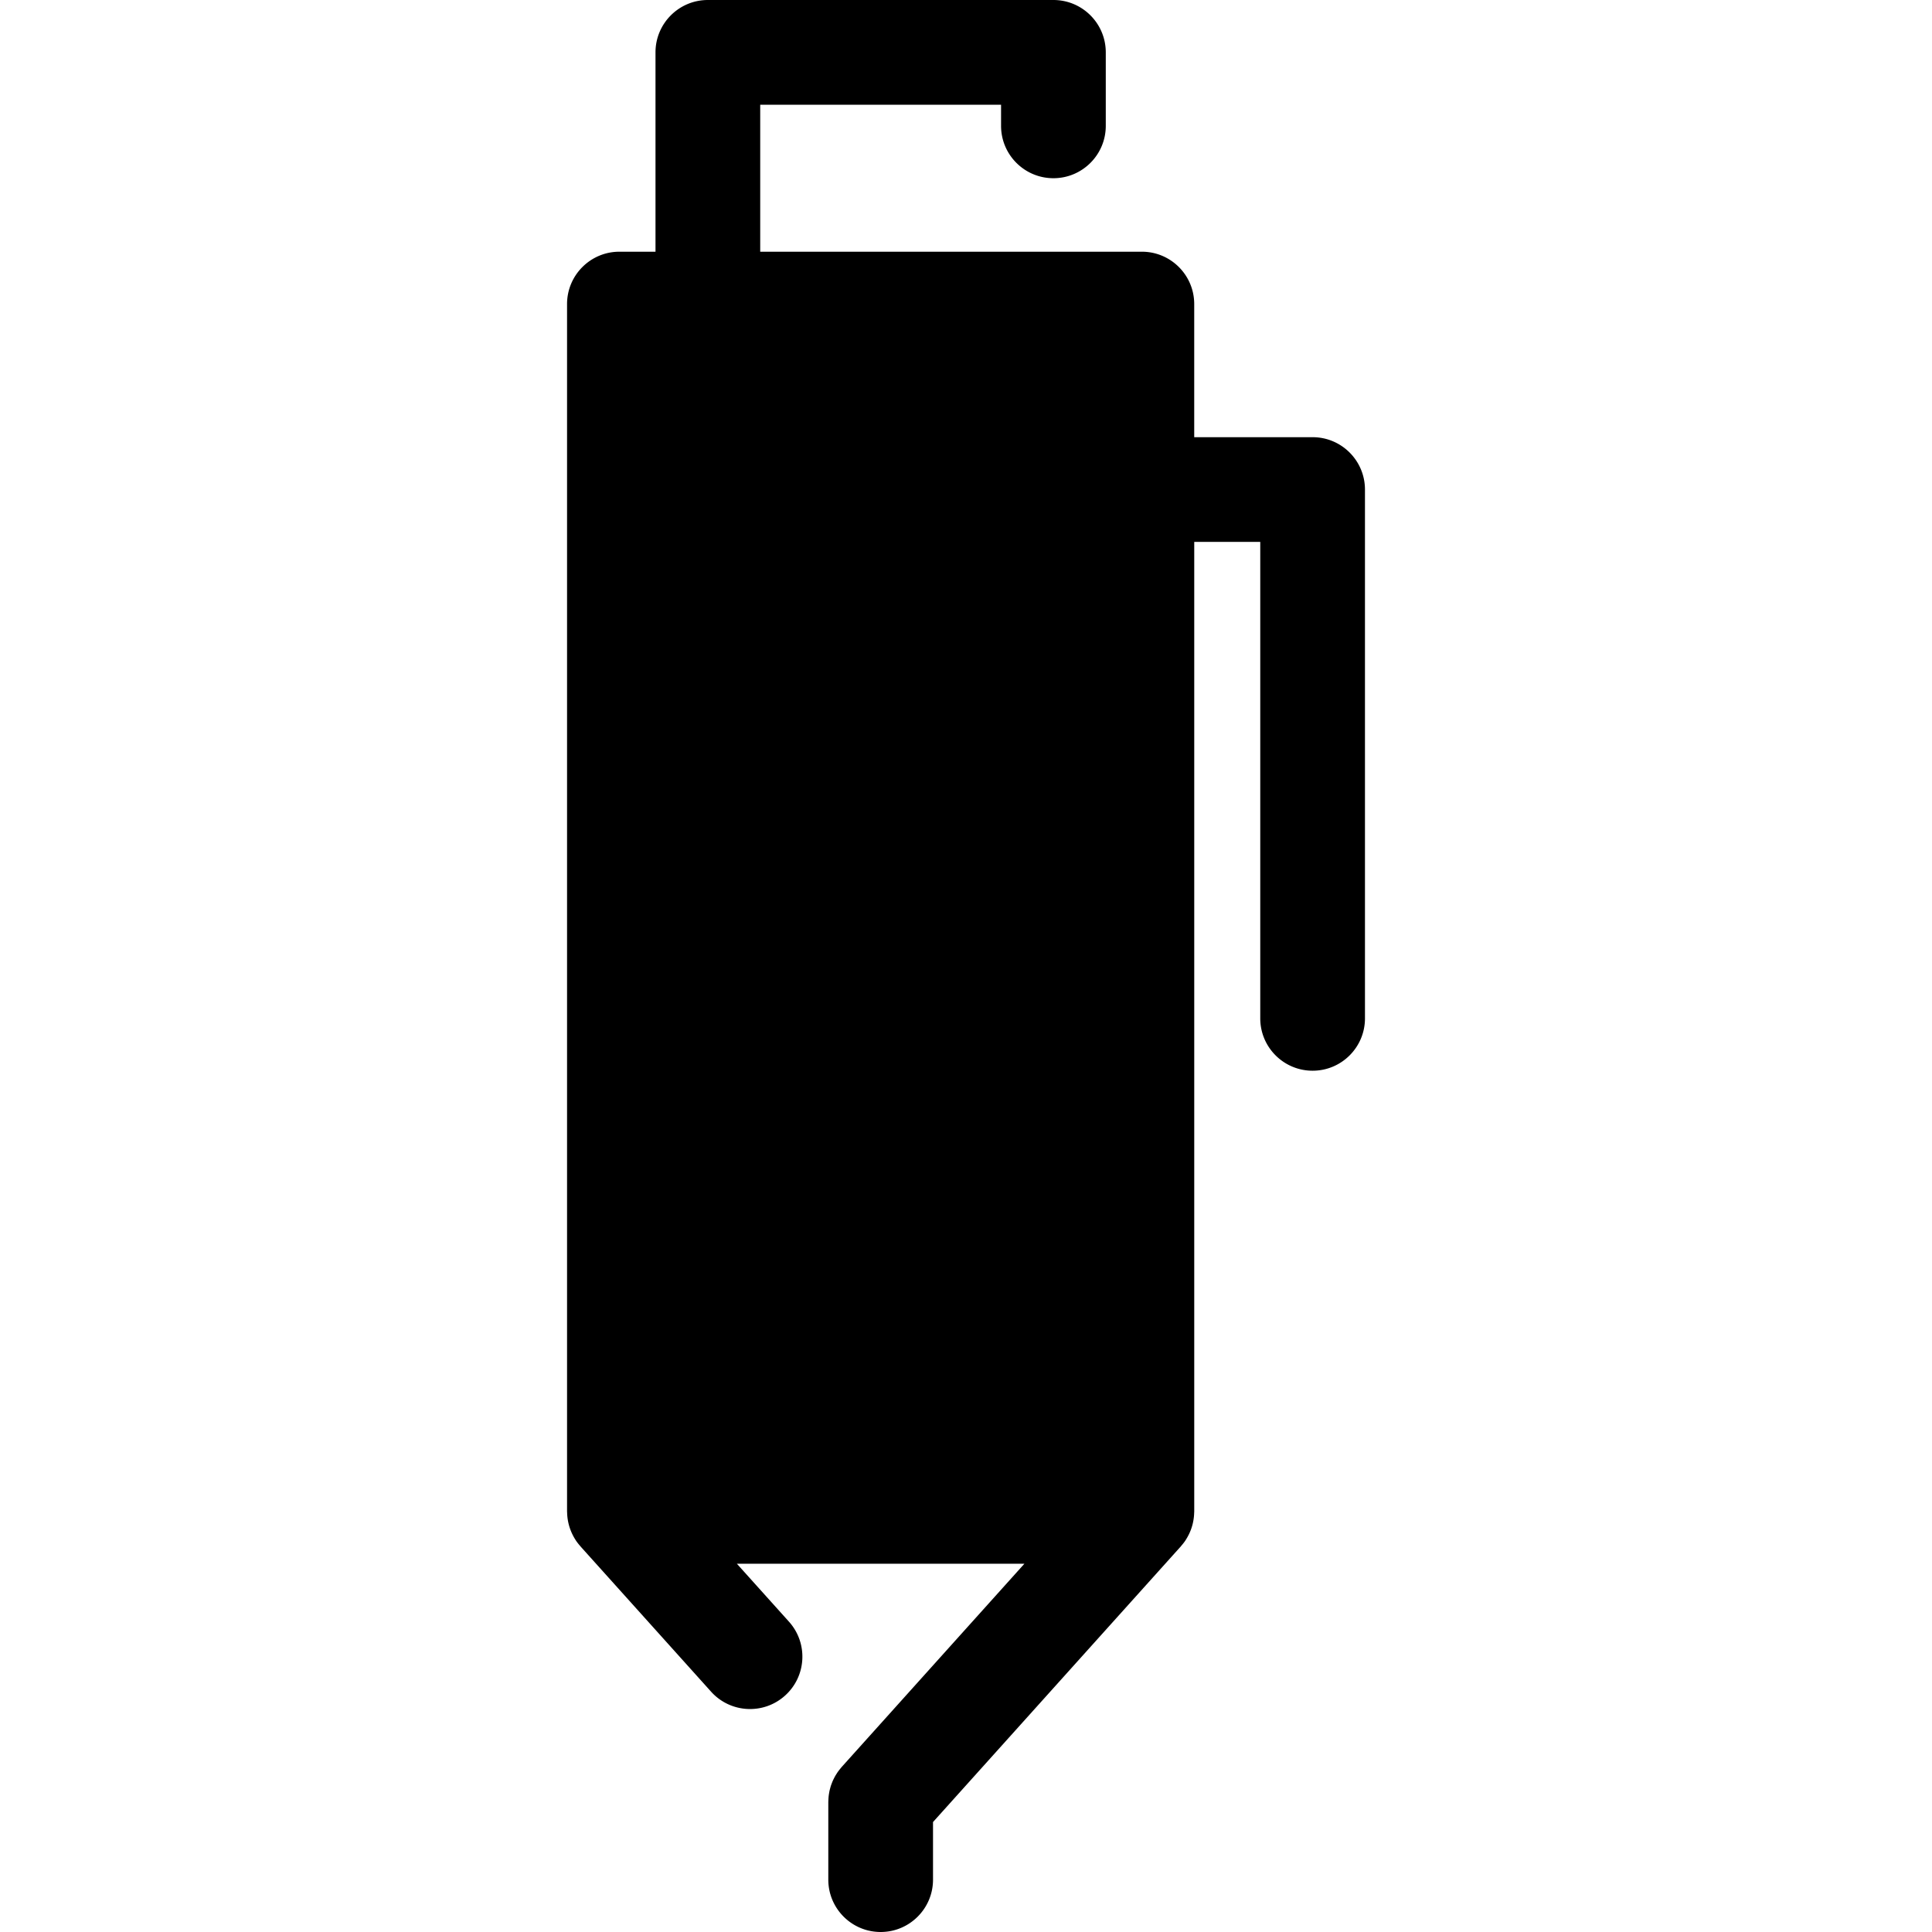
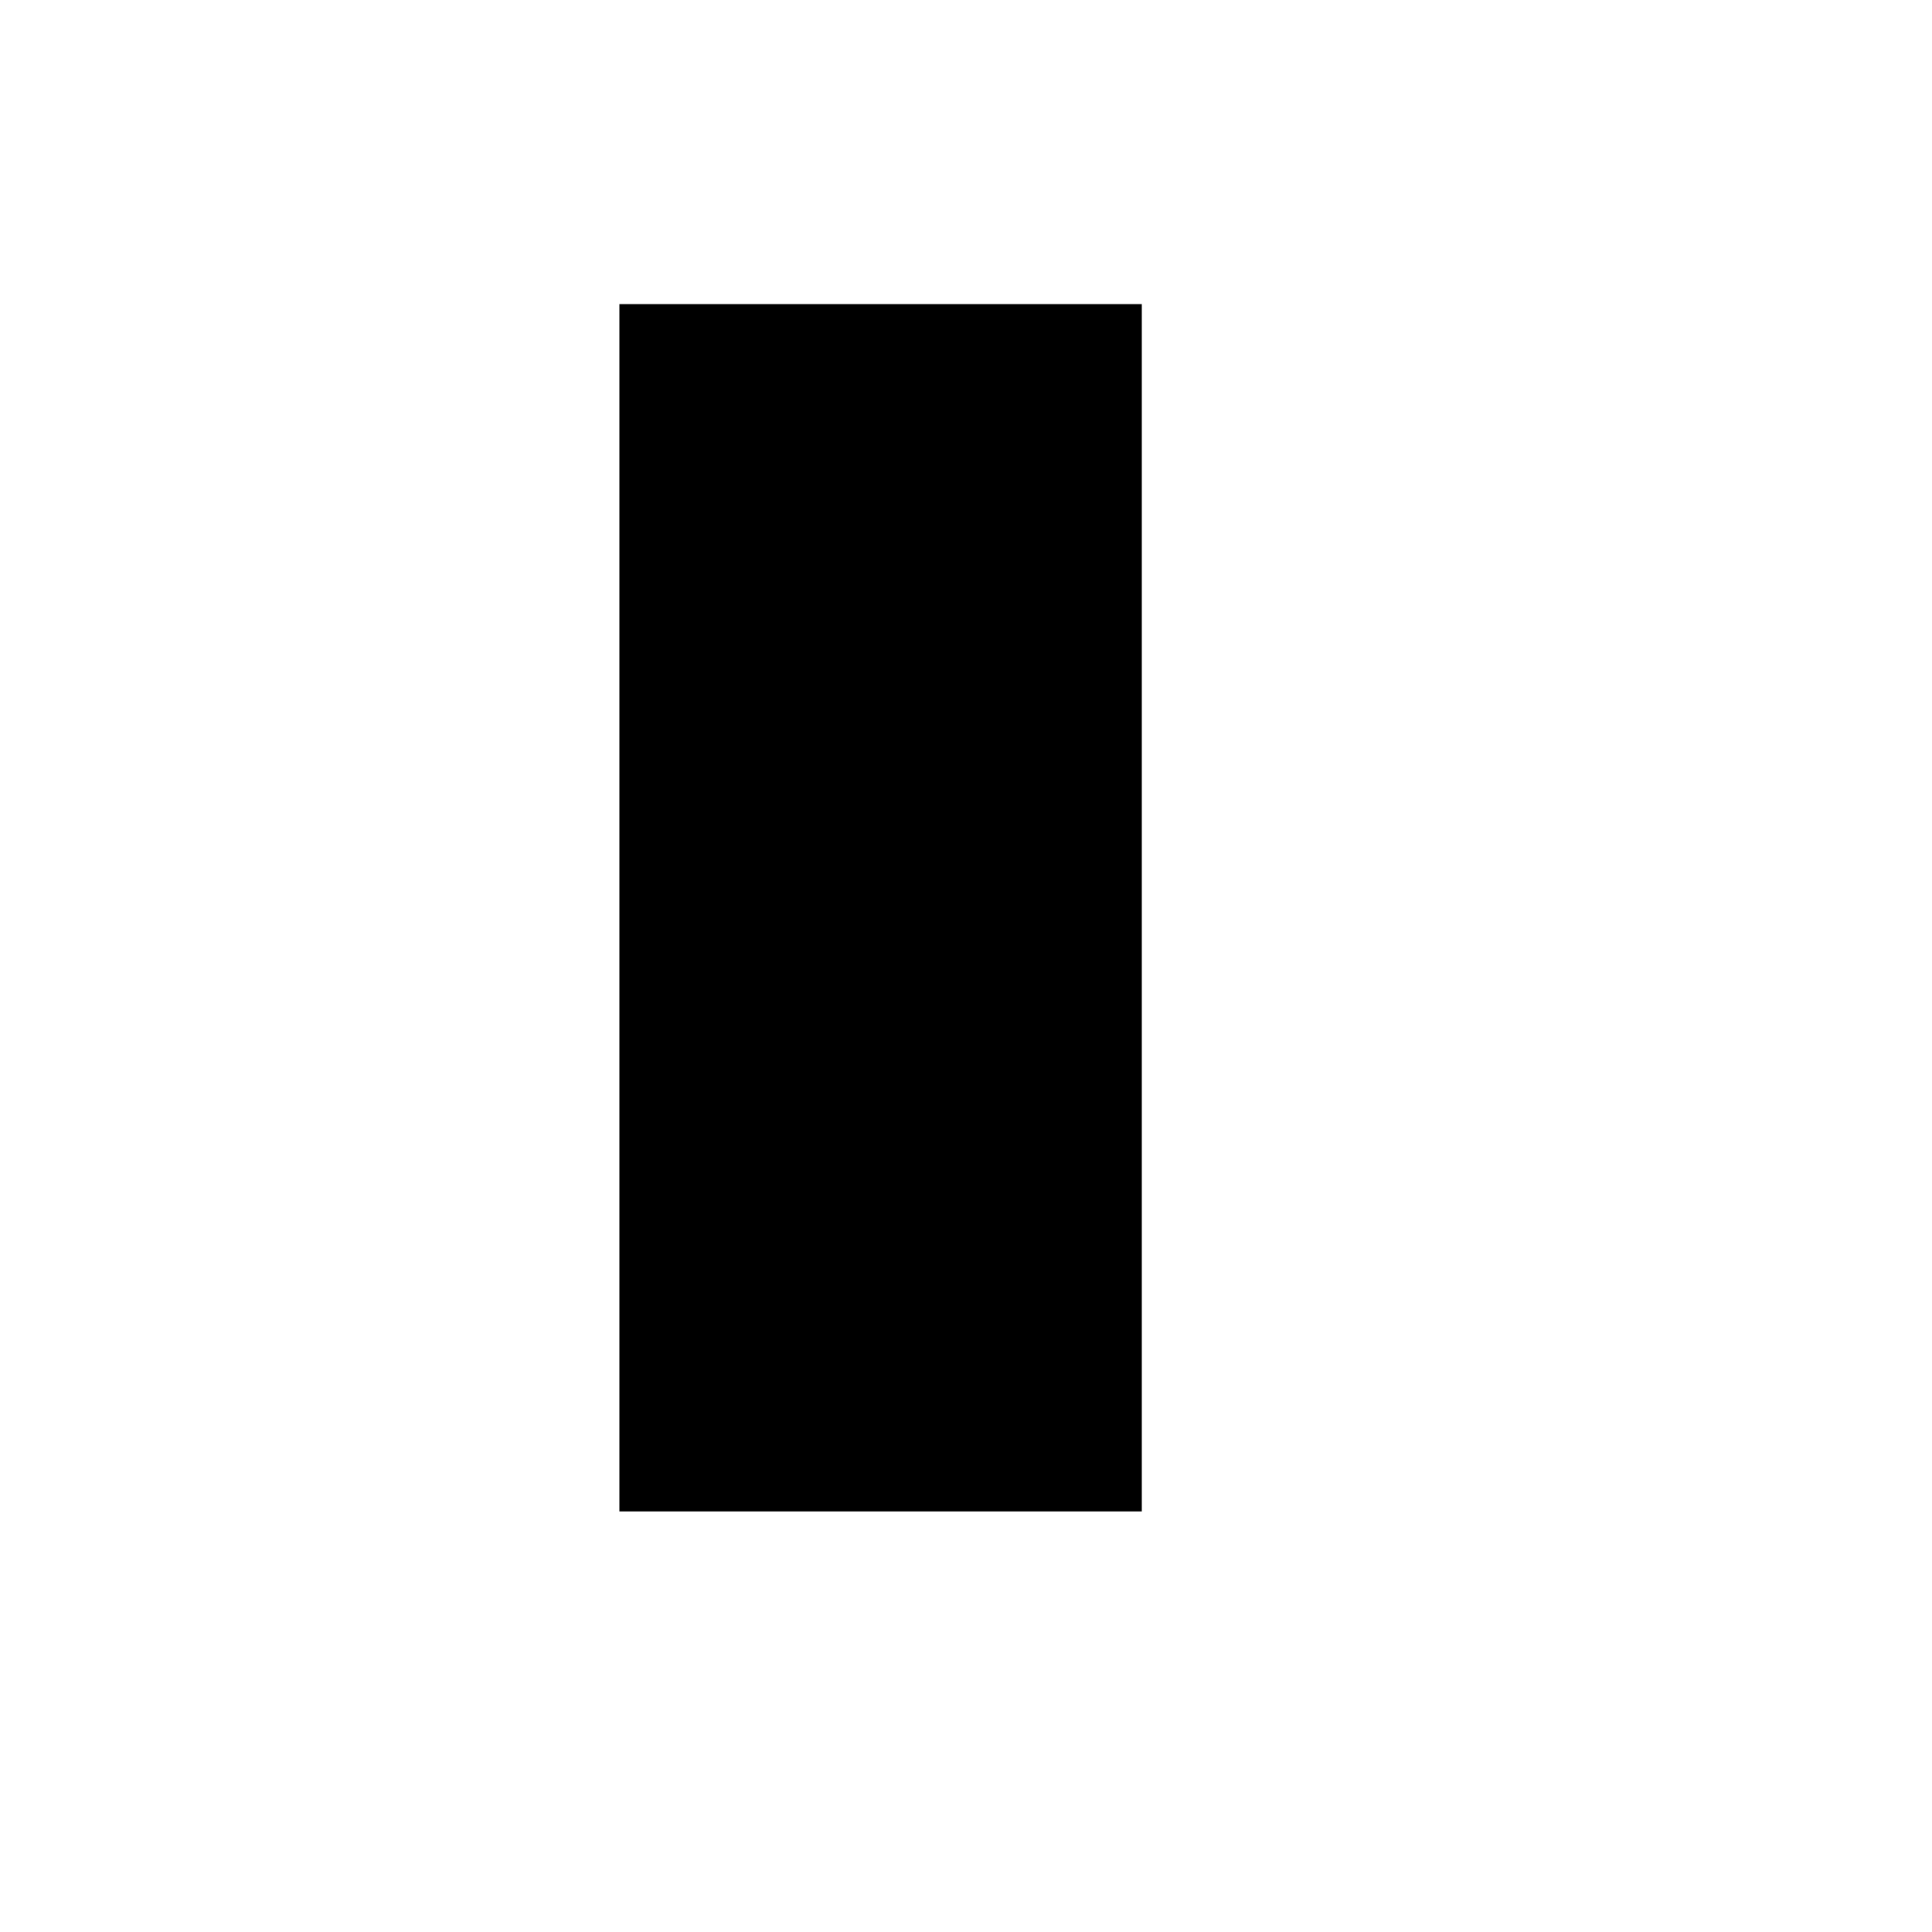
<svg xmlns="http://www.w3.org/2000/svg" class="{$class}{if !empty($modificator)} {$class}--{$modificator}{/if}" width="60" height="60" viewBox="0 0 512 512">
  <path class="{$class}__semitone" d="M164.145 80.588h138.448v319.951H164.145z" />
-   <path class="{$class}__filled" d="M347.849 115.859H316.48V80.581c0-7.662-6.212-13.875-13.875-13.875h-101.14V27.751h63.827v5.601c0 7.662 6.212 13.875 13.875 13.875s13.875-6.213 13.875-13.875V13.875C293.041 6.213 286.829 0 279.166 0h-91.577c-7.663 0-13.875 6.213-13.875 13.875v52.83h-9.564c-7.663 0-13.875 6.213-13.875 13.875v319.953c0 .039.006.076.006.115.001.112.014.223.017.336a14.052 14.052 0 00.193 1.91 13.759 13.759 0 001.217 3.751c.247.502.518.991.821 1.456.028.043.05.087.079.13.333.498.705.967 1.098 1.417.046.053.079.111.125.162l34.615 38.504c5.123 5.697 13.896 6.168 19.595 1.042 5.699-5.123 6.165-13.896 1.042-19.595l-13.8-15.352 76.192.001-48.412 53.853c-.067.074-.122.154-.186.23-.157.182-.308.37-.455.561-.136.175-.271.35-.397.53-.132.187-.254.379-.376.573-.122.194-.244.387-.355.586a12.5 12.5 0 00-.305.586c-.104.208-.21.415-.302.627-.089.2-.165.405-.244.609a15.91 15.91 0 00-.239.651c-.068.21-.126.422-.185.635-.061.223-.123.447-.173.673-.047.211-.083.426-.121.64-.042.237-.08.473-.108.712a13 13 0 00-.057.629c-.018.251-.033.502-.037.753-.001.094-.014.187-.014.282v20.584c0 7.662 6.212 13.875 13.875 13.875s13.875-6.213 13.875-13.875v-15.263l65.671-73.049c.047-.053.082-.114.129-.166.391-.448.76-.914 1.093-1.41.031-.047.055-.096.086-.143.301-.462.569-.945.813-1.442.057-.117.115-.232.169-.351a13.71 13.71 0 001.117-3.839c.068-.486.111-.977.126-1.475.004-.112.017-.223.017-.336 0-.039.006-.078.006-.117V143.61h17.494v126.266c0 7.662 6.212 13.875 13.875 13.875s13.875-6.213 13.875-13.875V129.734c-.006-7.662-6.218-13.875-13.881-13.875zm-59.121 270.8H178.024V94.456h110.704v21.403h-55.352c-7.663 0-13.875 6.213-13.875 13.875s6.212 13.875 13.875 13.875h55.352v243.05z" />
</svg>